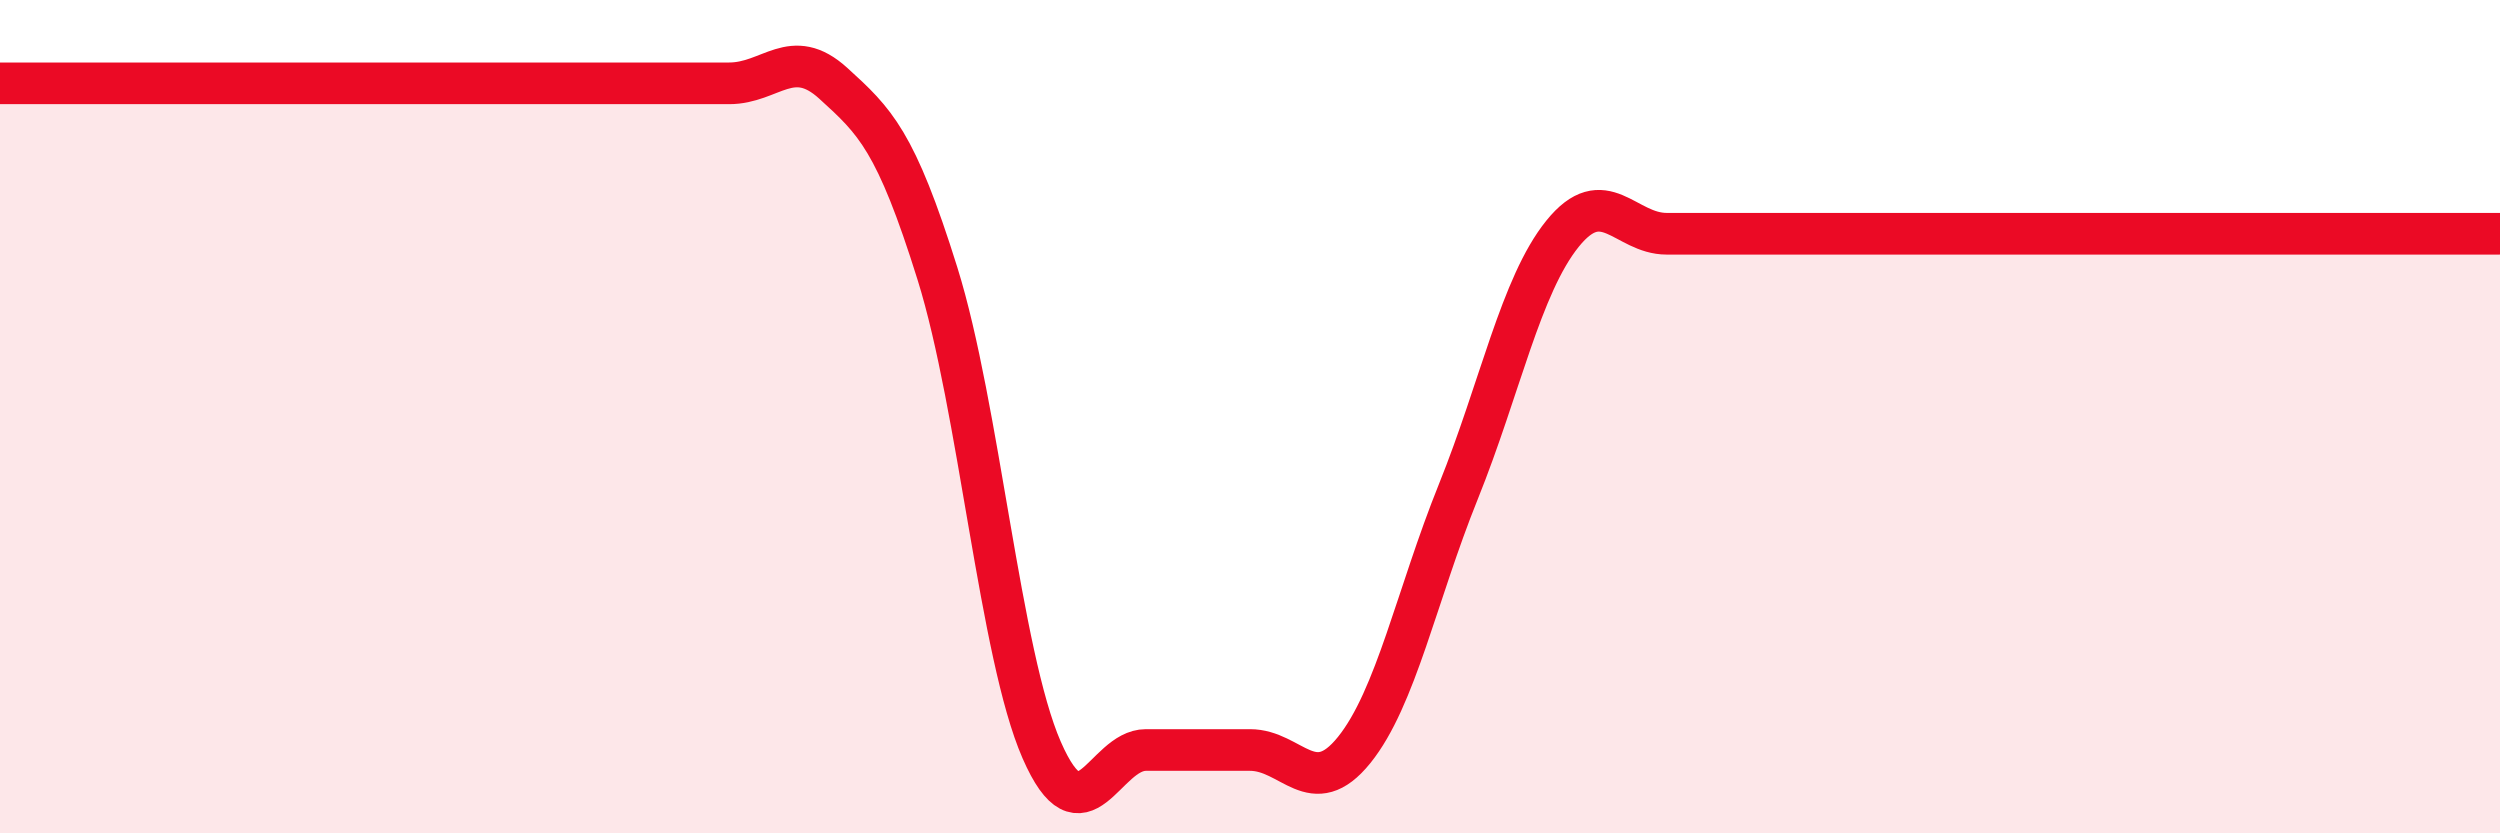
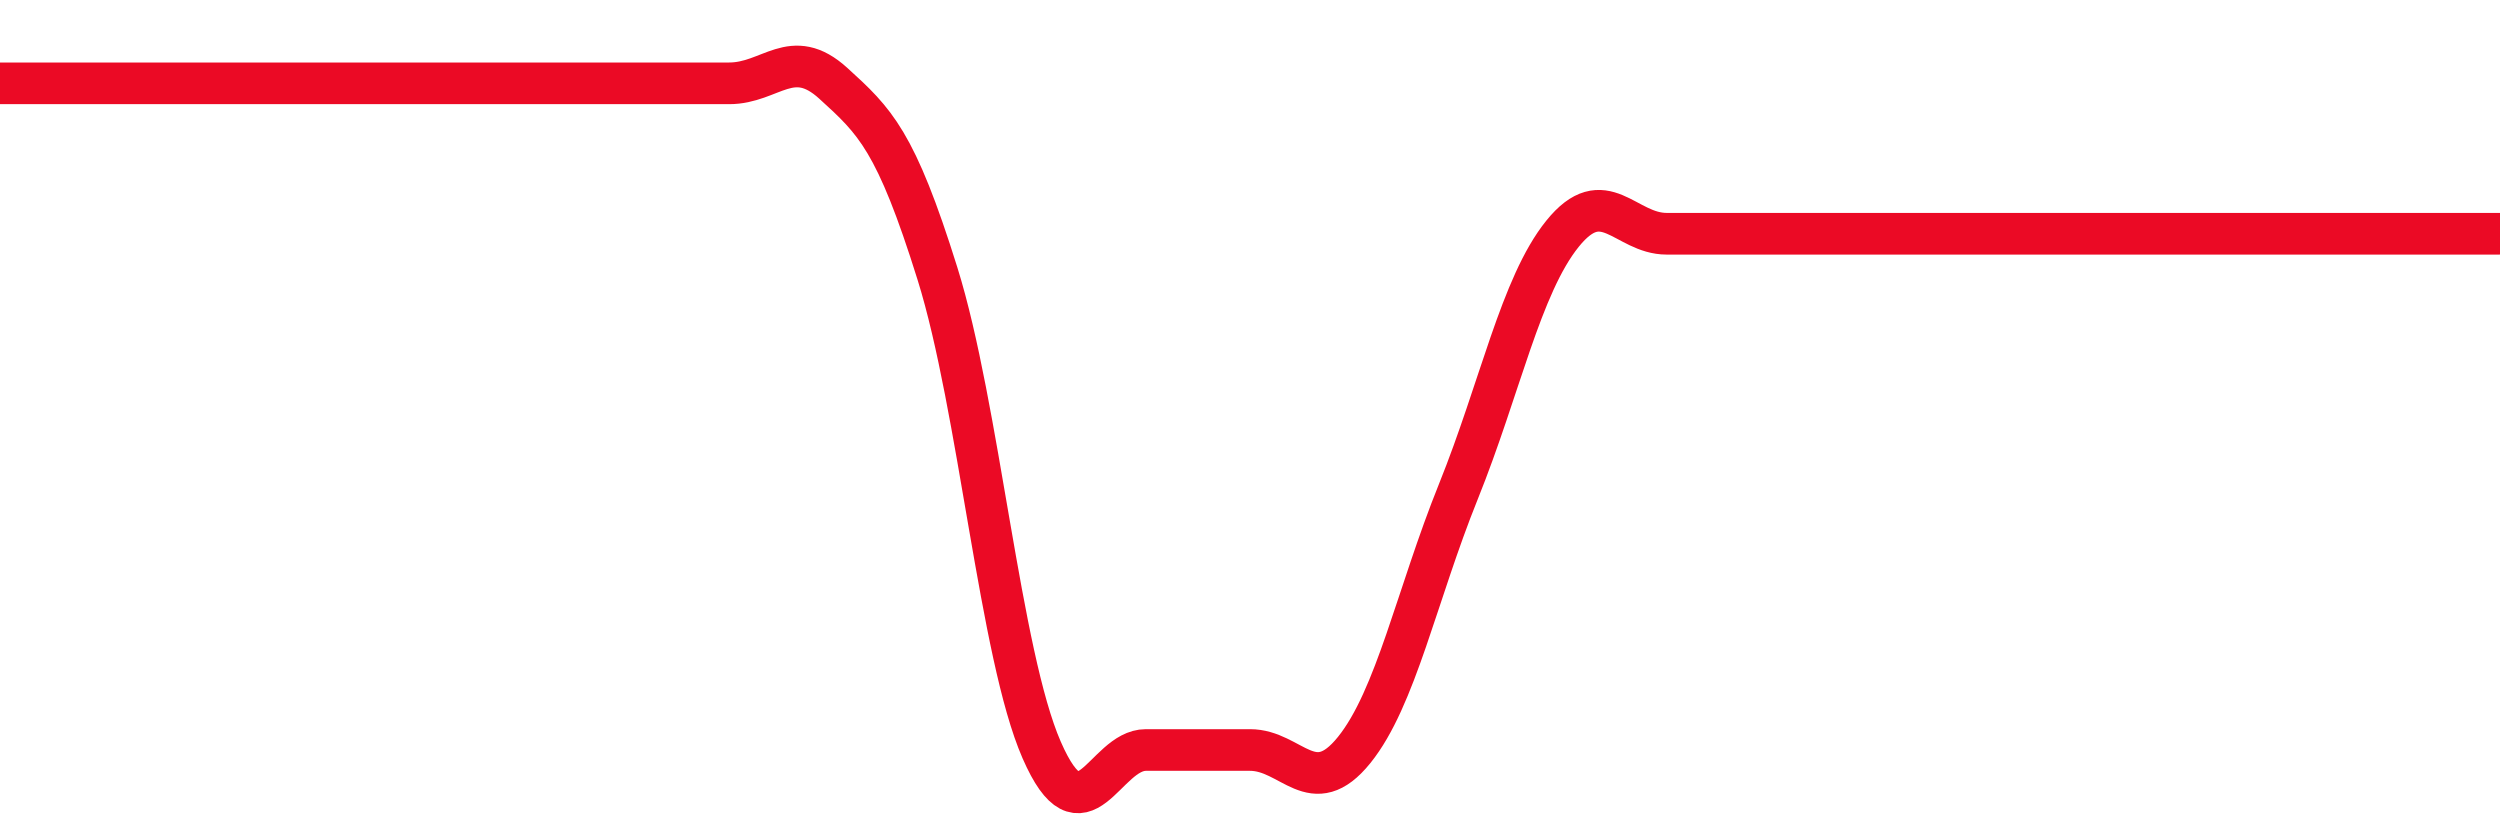
<svg xmlns="http://www.w3.org/2000/svg" width="60" height="20" viewBox="0 0 60 20">
-   <path d="M 0,2 C 0.5,2 1.5,2 2.5,2 C 3.5,2 4,2 5,2 C 6,2 6.5,2 7.5,2 C 8.5,2 9,2 10,2 C 11,2 11.5,2 12.5,2 C 13.5,2 14,2 15,2 C 16,2 16.5,2 17.5,2 C 18.5,2 19,1.09 20,2 C 21,2.91 21.5,3.37 22.5,6.57 C 23.5,9.77 24,15.71 25,18 C 26,20.29 26.5,18 27.5,18 C 28.5,18 29,18 30,18 C 31,18 31.5,19.24 32.5,18 C 33.5,16.76 34,14.28 35,11.8 C 36,9.32 36.5,6.85 37.5,5.61 C 38.5,4.37 39,5.61 40,5.61 C 41,5.61 41.5,5.61 42.5,5.61 C 43.5,5.61 44,5.61 45,5.61 C 46,5.61 46.5,5.61 47.5,5.61 C 48.5,5.61 49,5.61 50,5.61 C 51,5.61 51.5,5.61 52.5,5.61 C 53.5,5.61 53.5,5.61 55,5.61 C 56.5,5.61 59,5.61 60,5.61L60 20L0 20Z" fill="#EB0A25" opacity="0.1" stroke-linecap="round" stroke-linejoin="round" />
  <path d="M 0,2 C 0.5,2 1.5,2 2.5,2 C 3.5,2 4,2 5,2 C 6,2 6.5,2 7.5,2 C 8.5,2 9,2 10,2 C 11,2 11.5,2 12.5,2 C 13.5,2 14,2 15,2 C 16,2 16.5,2 17.5,2 C 18.5,2 19,1.09 20,2 C 21,2.91 21.5,3.37 22.5,6.57 C 23.5,9.77 24,15.71 25,18 C 26,20.29 26.5,18 27.5,18 C 28.5,18 29,18 30,18 C 31,18 31.5,19.24 32.5,18 C 33.5,16.76 34,14.28 35,11.8 C 36,9.32 36.5,6.85 37.5,5.61 C 38.5,4.37 39,5.61 40,5.61 C 41,5.61 41.5,5.61 42.5,5.61 C 43.5,5.61 44,5.61 45,5.61 C 46,5.61 46.5,5.61 47.5,5.61 C 48.5,5.61 49,5.61 50,5.61 C 51,5.61 51.5,5.61 52.5,5.61 C 53.5,5.61 53.5,5.61 55,5.61 C 56.5,5.61 59,5.61 60,5.61" stroke="#EB0A25" stroke-width="1" fill="none" stroke-linecap="round" stroke-linejoin="round" />
</svg>